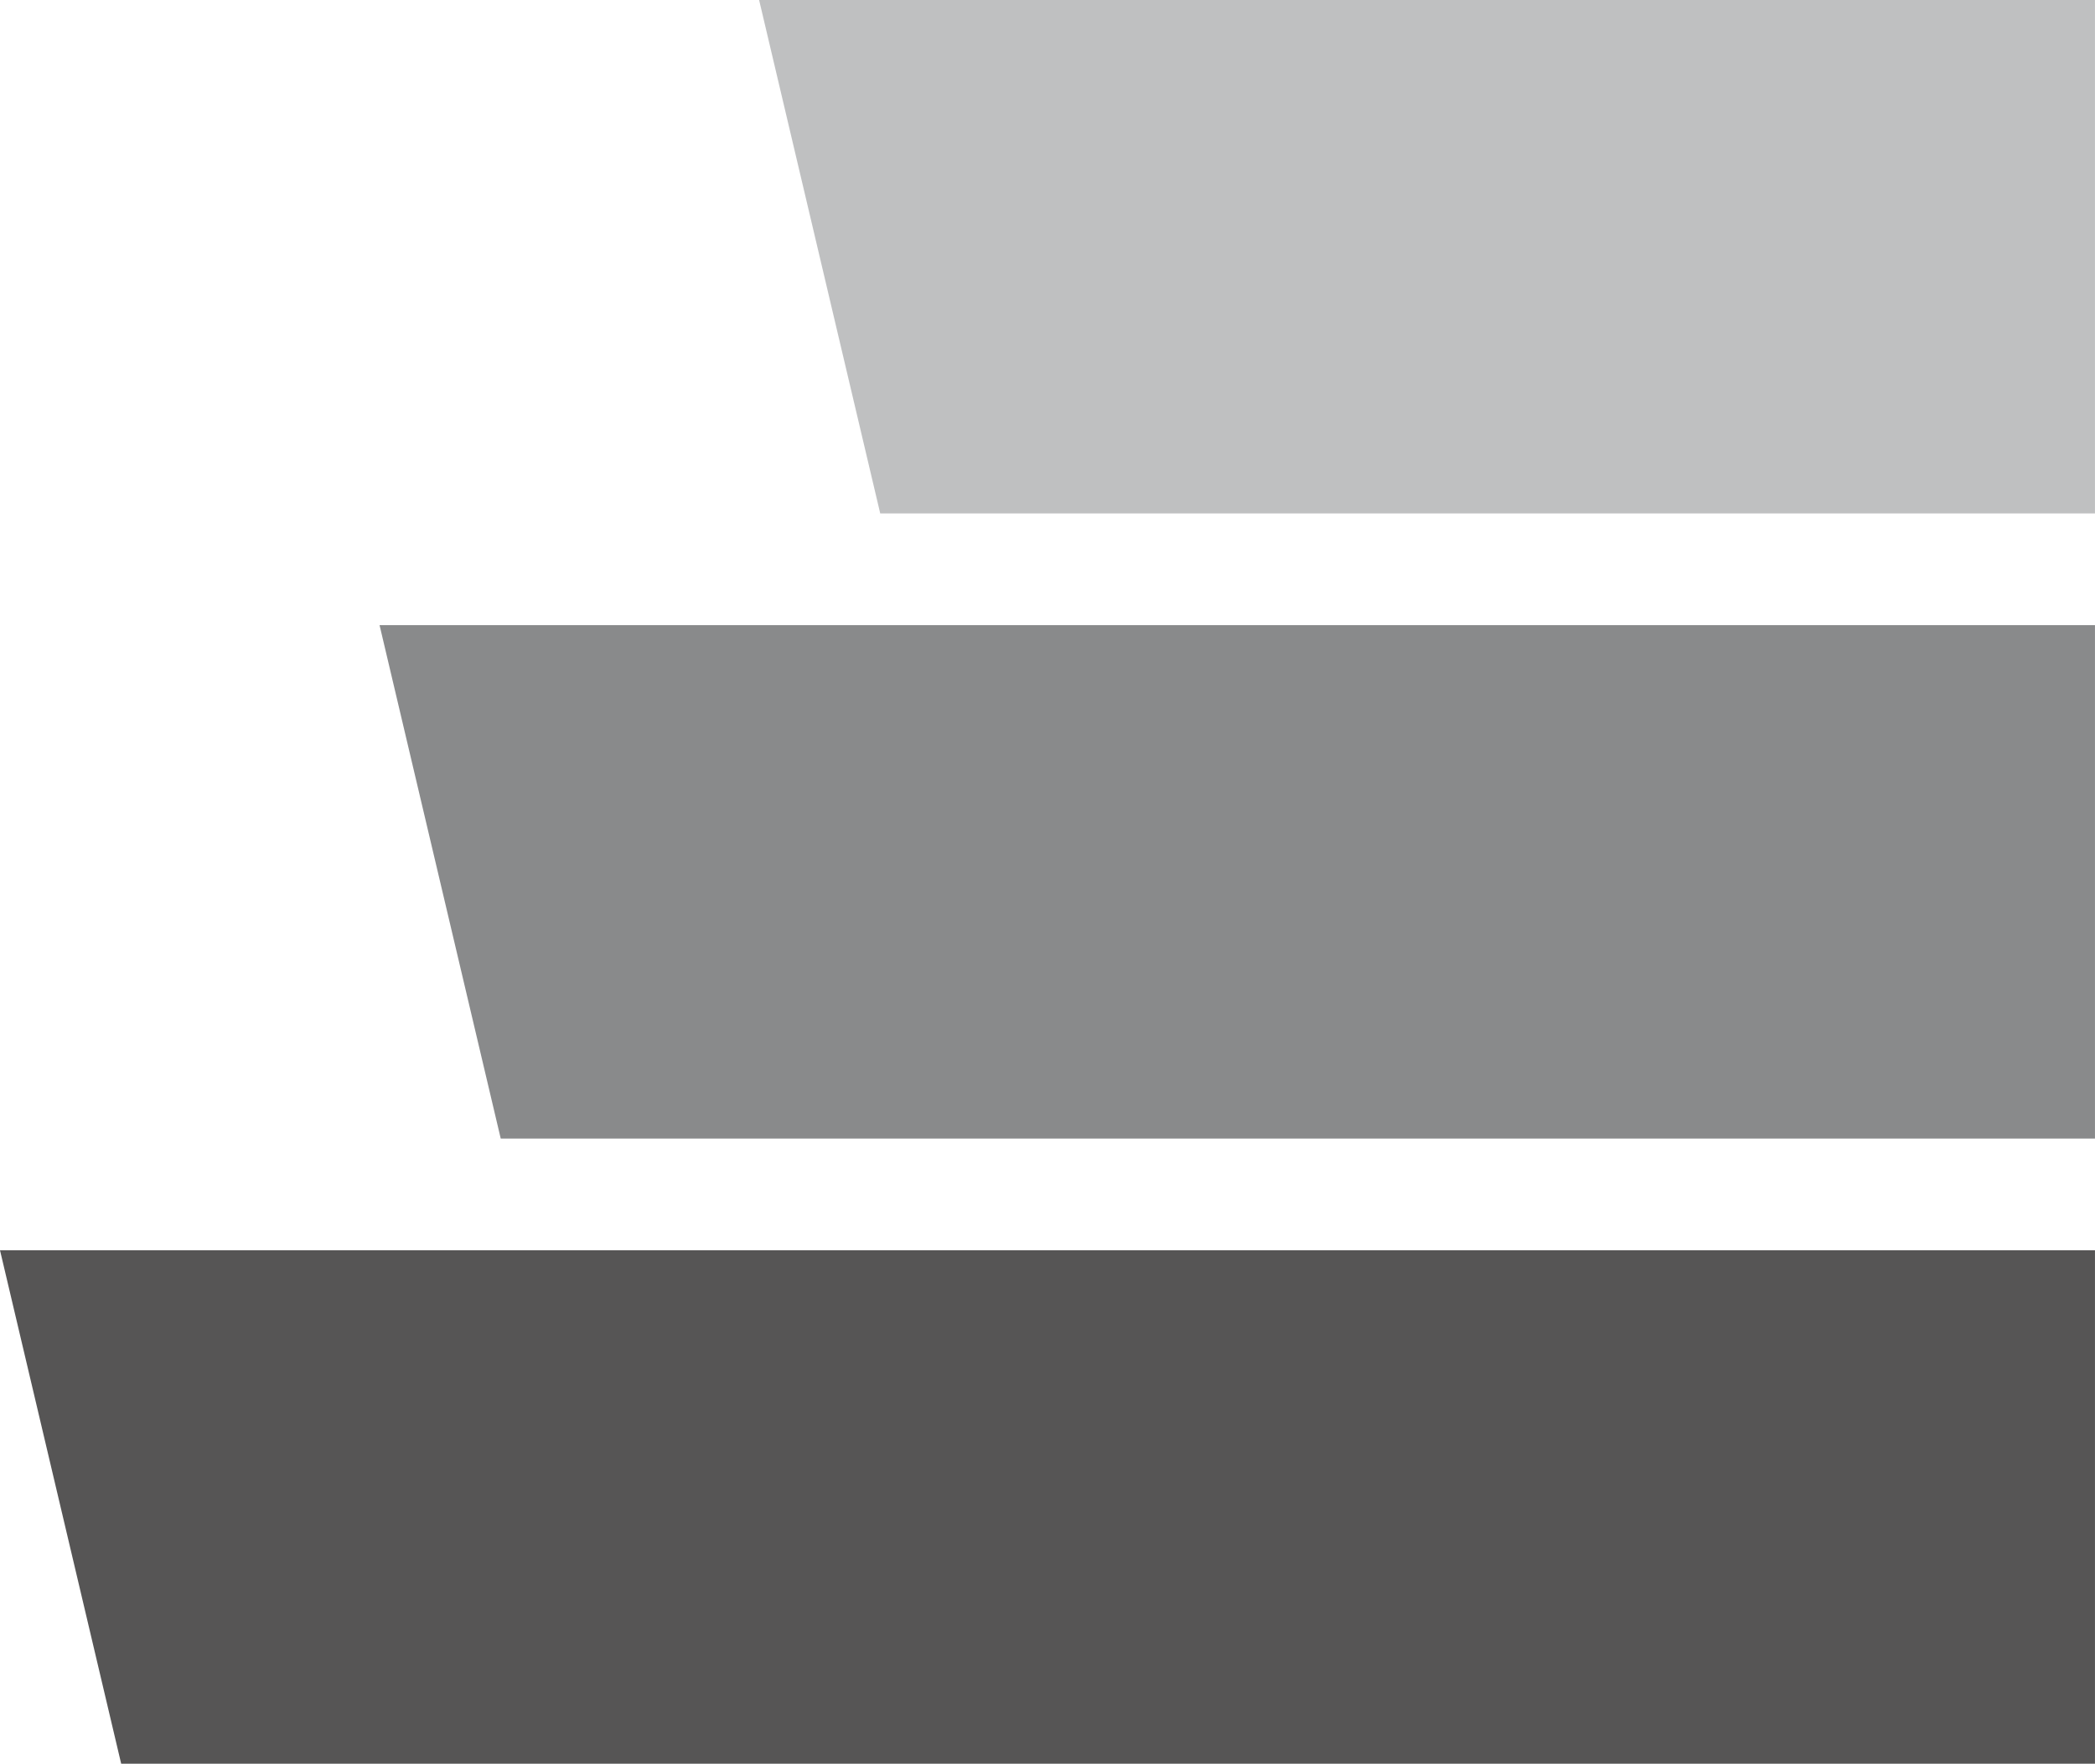
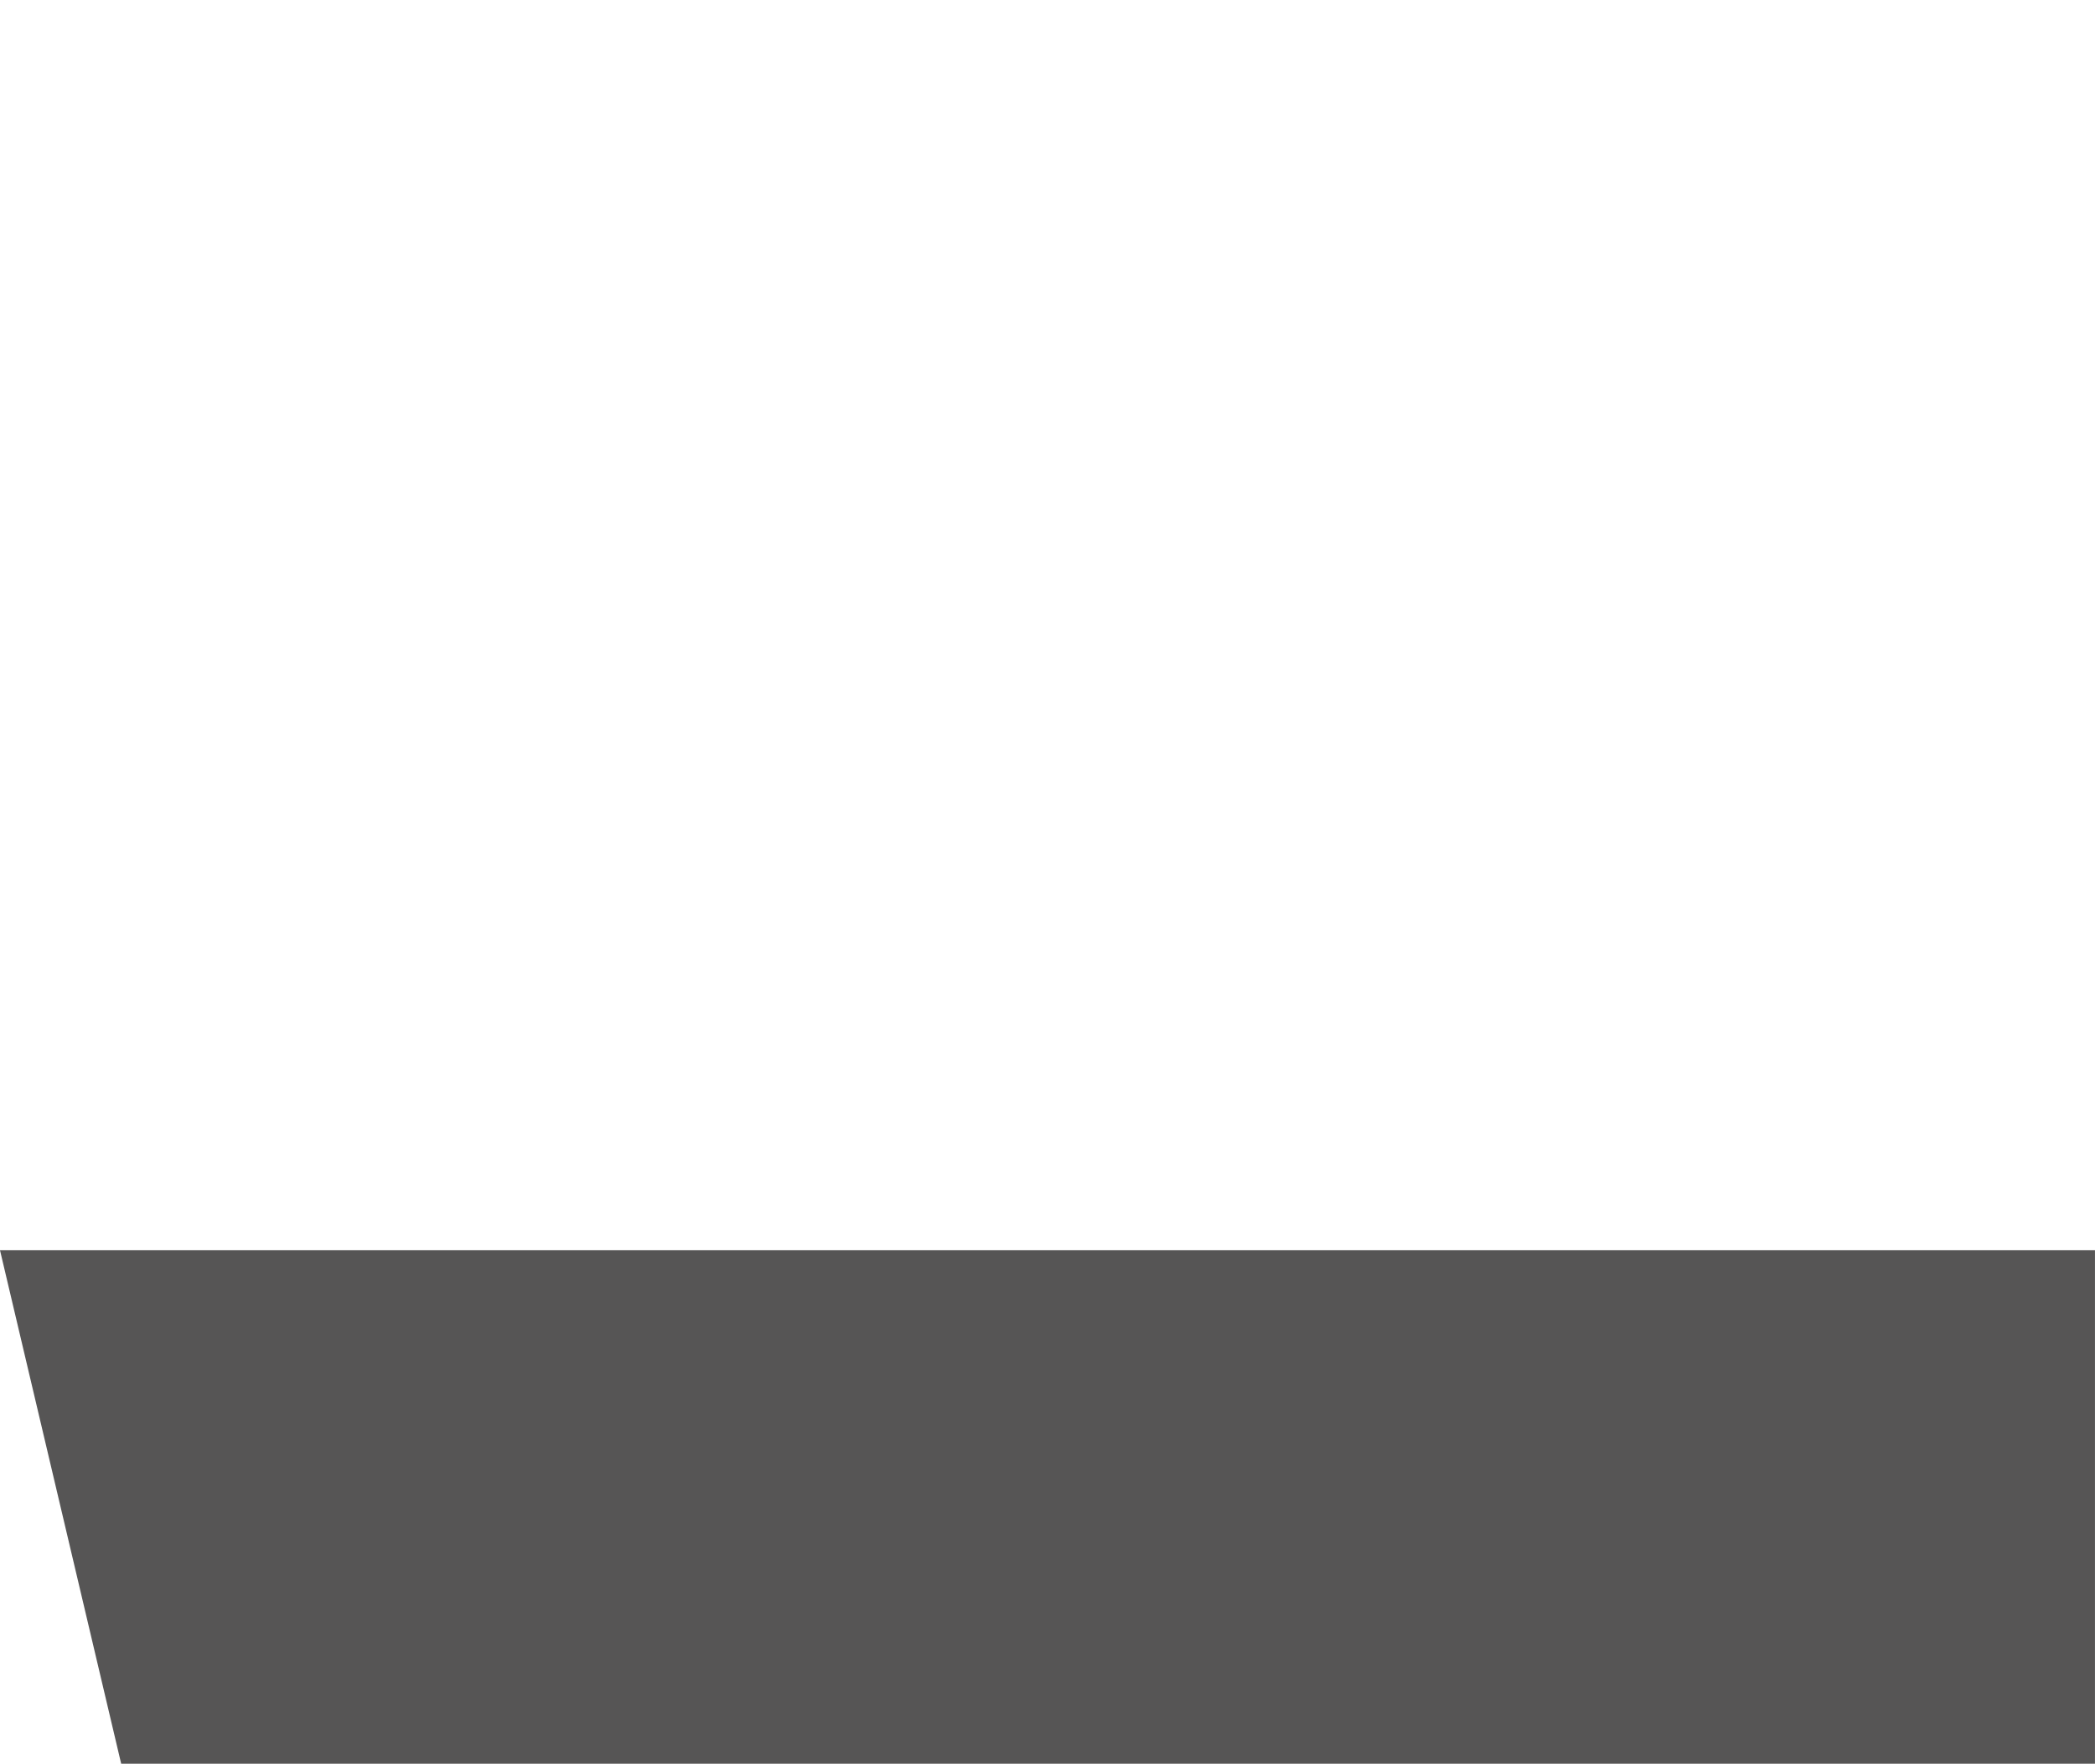
<svg xmlns="http://www.w3.org/2000/svg" version="1.1" width="78.666" height="66.226">
  <svg width="78.666" height="66.226" viewBox="0 0 78.666 66.226">
    <g id="SvgjsG1066" data-name="Group 778" transform="translate(-149 -356.577)">
-       <path id="SvgjsPath1065" data-name="Path 287" d="M73.227,20.555H27.614L23.066,1.276H73.227Z" transform="translate(154.438 355.301)" fill="#bfc0c1" />
-       <path id="SvgjsPath1064" data-name="Path 288" d="M75.946,39.55H16.083l-4.55-19.279H75.946Z" transform="translate(151.719 359.779)" fill="#898a8b" />
      <path id="SvgjsPath1063" data-name="Path 289" d="M78.665,58.545H4.55L0,39.265H78.665Z" transform="translate(149 364.258)" fill="#565555" />
    </g>
  </svg>
  <style>@media (prefers-color-scheme: light) { :root { filter: none; } }
@media (prefers-color-scheme: dark) { :root { filter: none; } }
</style>
</svg>